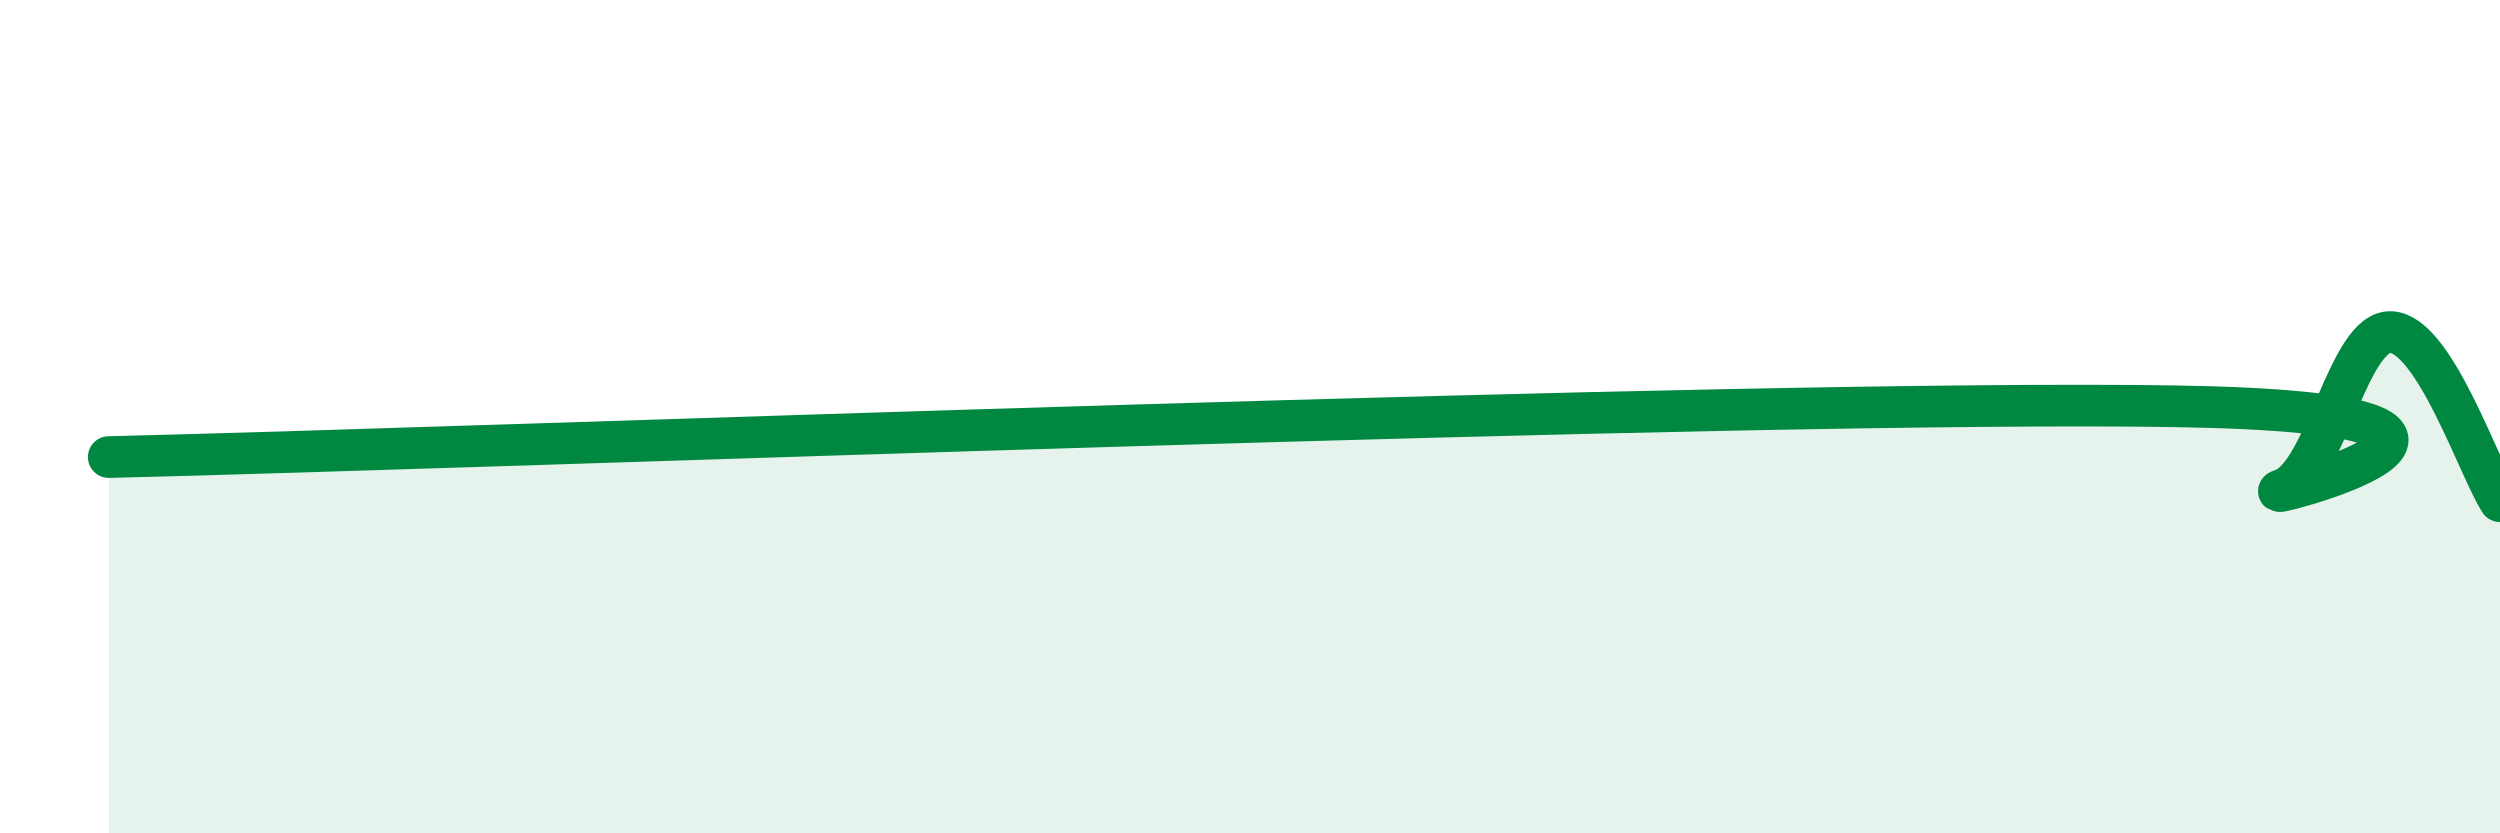
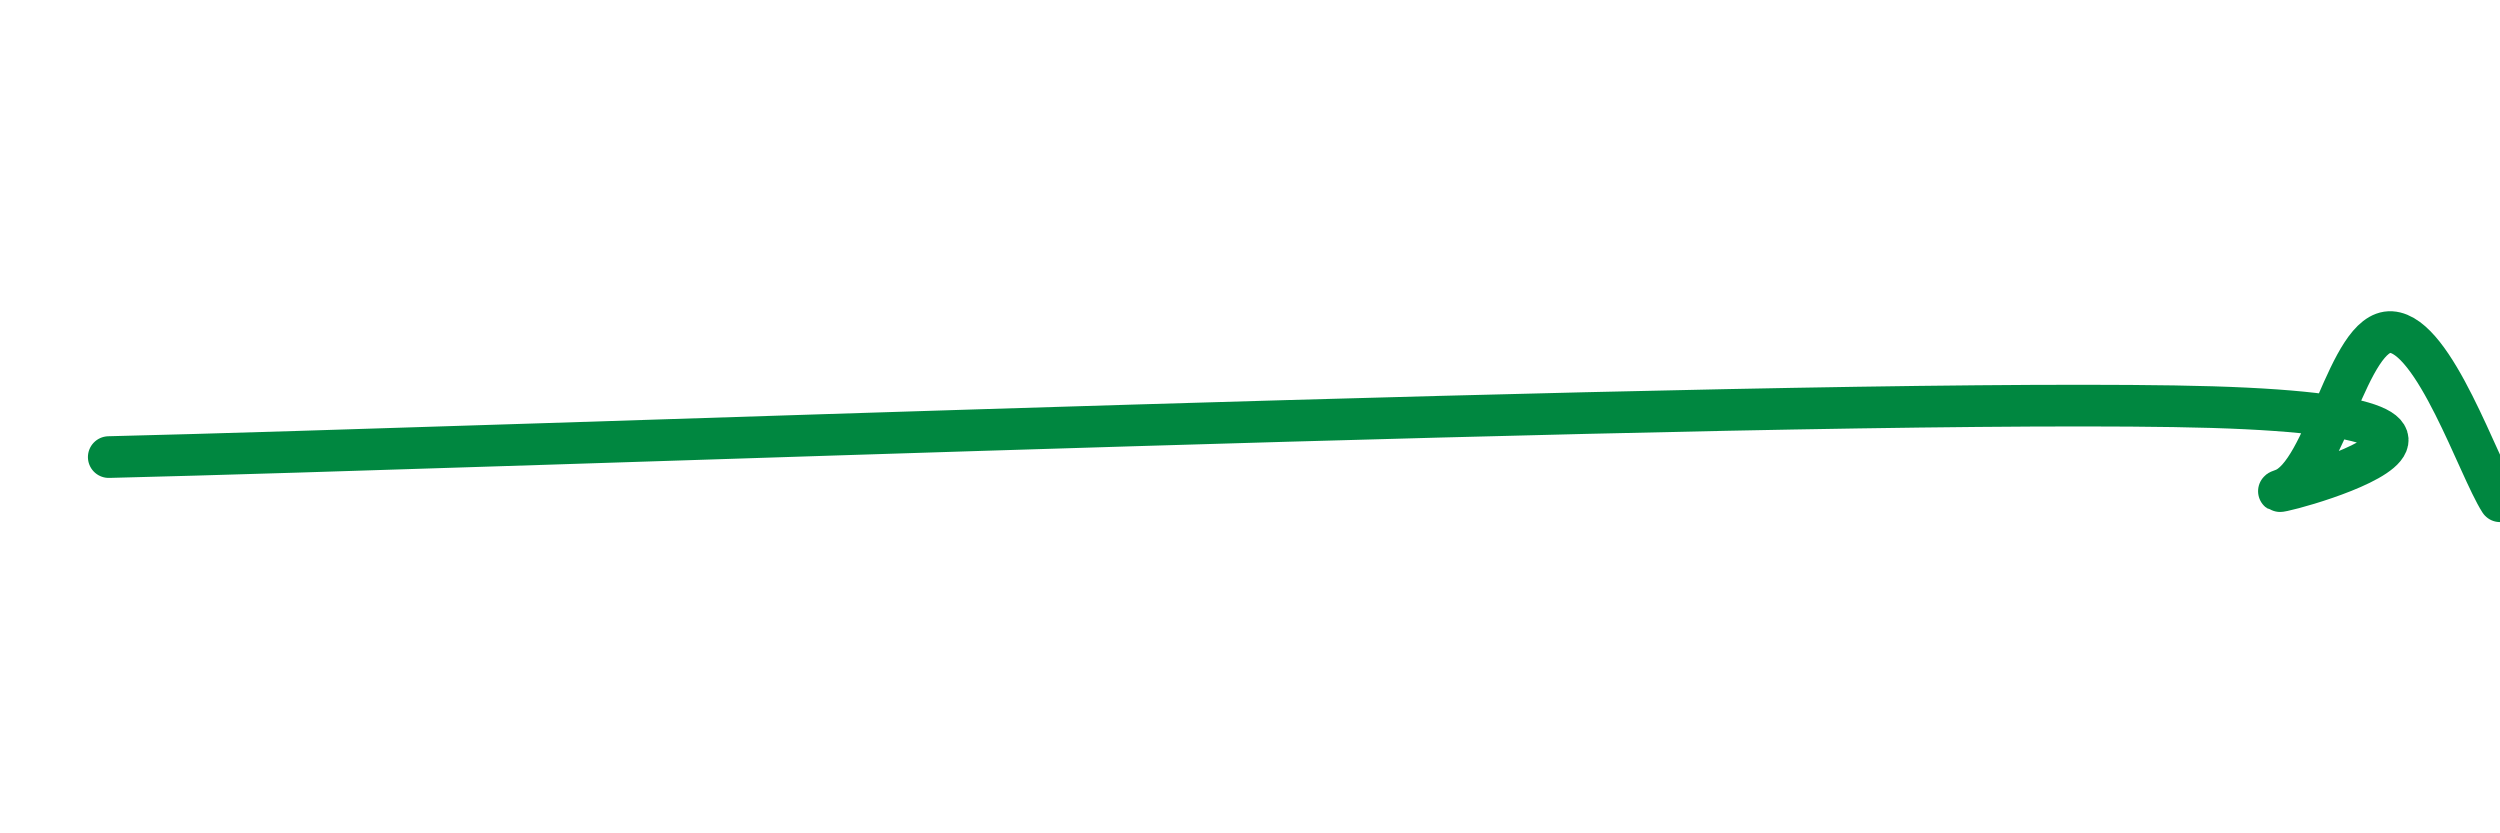
<svg xmlns="http://www.w3.org/2000/svg" width="60" height="20" viewBox="0 0 60 20">
-   <path d="M 2.61,10.97 C 12.52,10.73 41.74,9.59 52.17,9.75 C 62.6,9.91 53.74,12.11 54.78,11.75 C 55.82,11.39 56.35,7.91 57.39,7.97 C 58.43,8.03 59.48,11.22 60,12.03L60 20L2.61 20Z" fill="#008740" opacity="0.1" stroke-linecap="round" stroke-linejoin="round" />
  <path d="M 2.61,10.97 C 12.52,10.73 41.74,9.59 52.17,9.75 C 62.6,9.91 53.74,12.11 54.78,11.75 C 55.82,11.39 56.35,7.91 57.39,7.97 C 58.43,8.03 59.48,11.22 60,12.03" stroke="#008740" stroke-width="1" fill="none" stroke-linecap="round" stroke-linejoin="round" />
</svg>